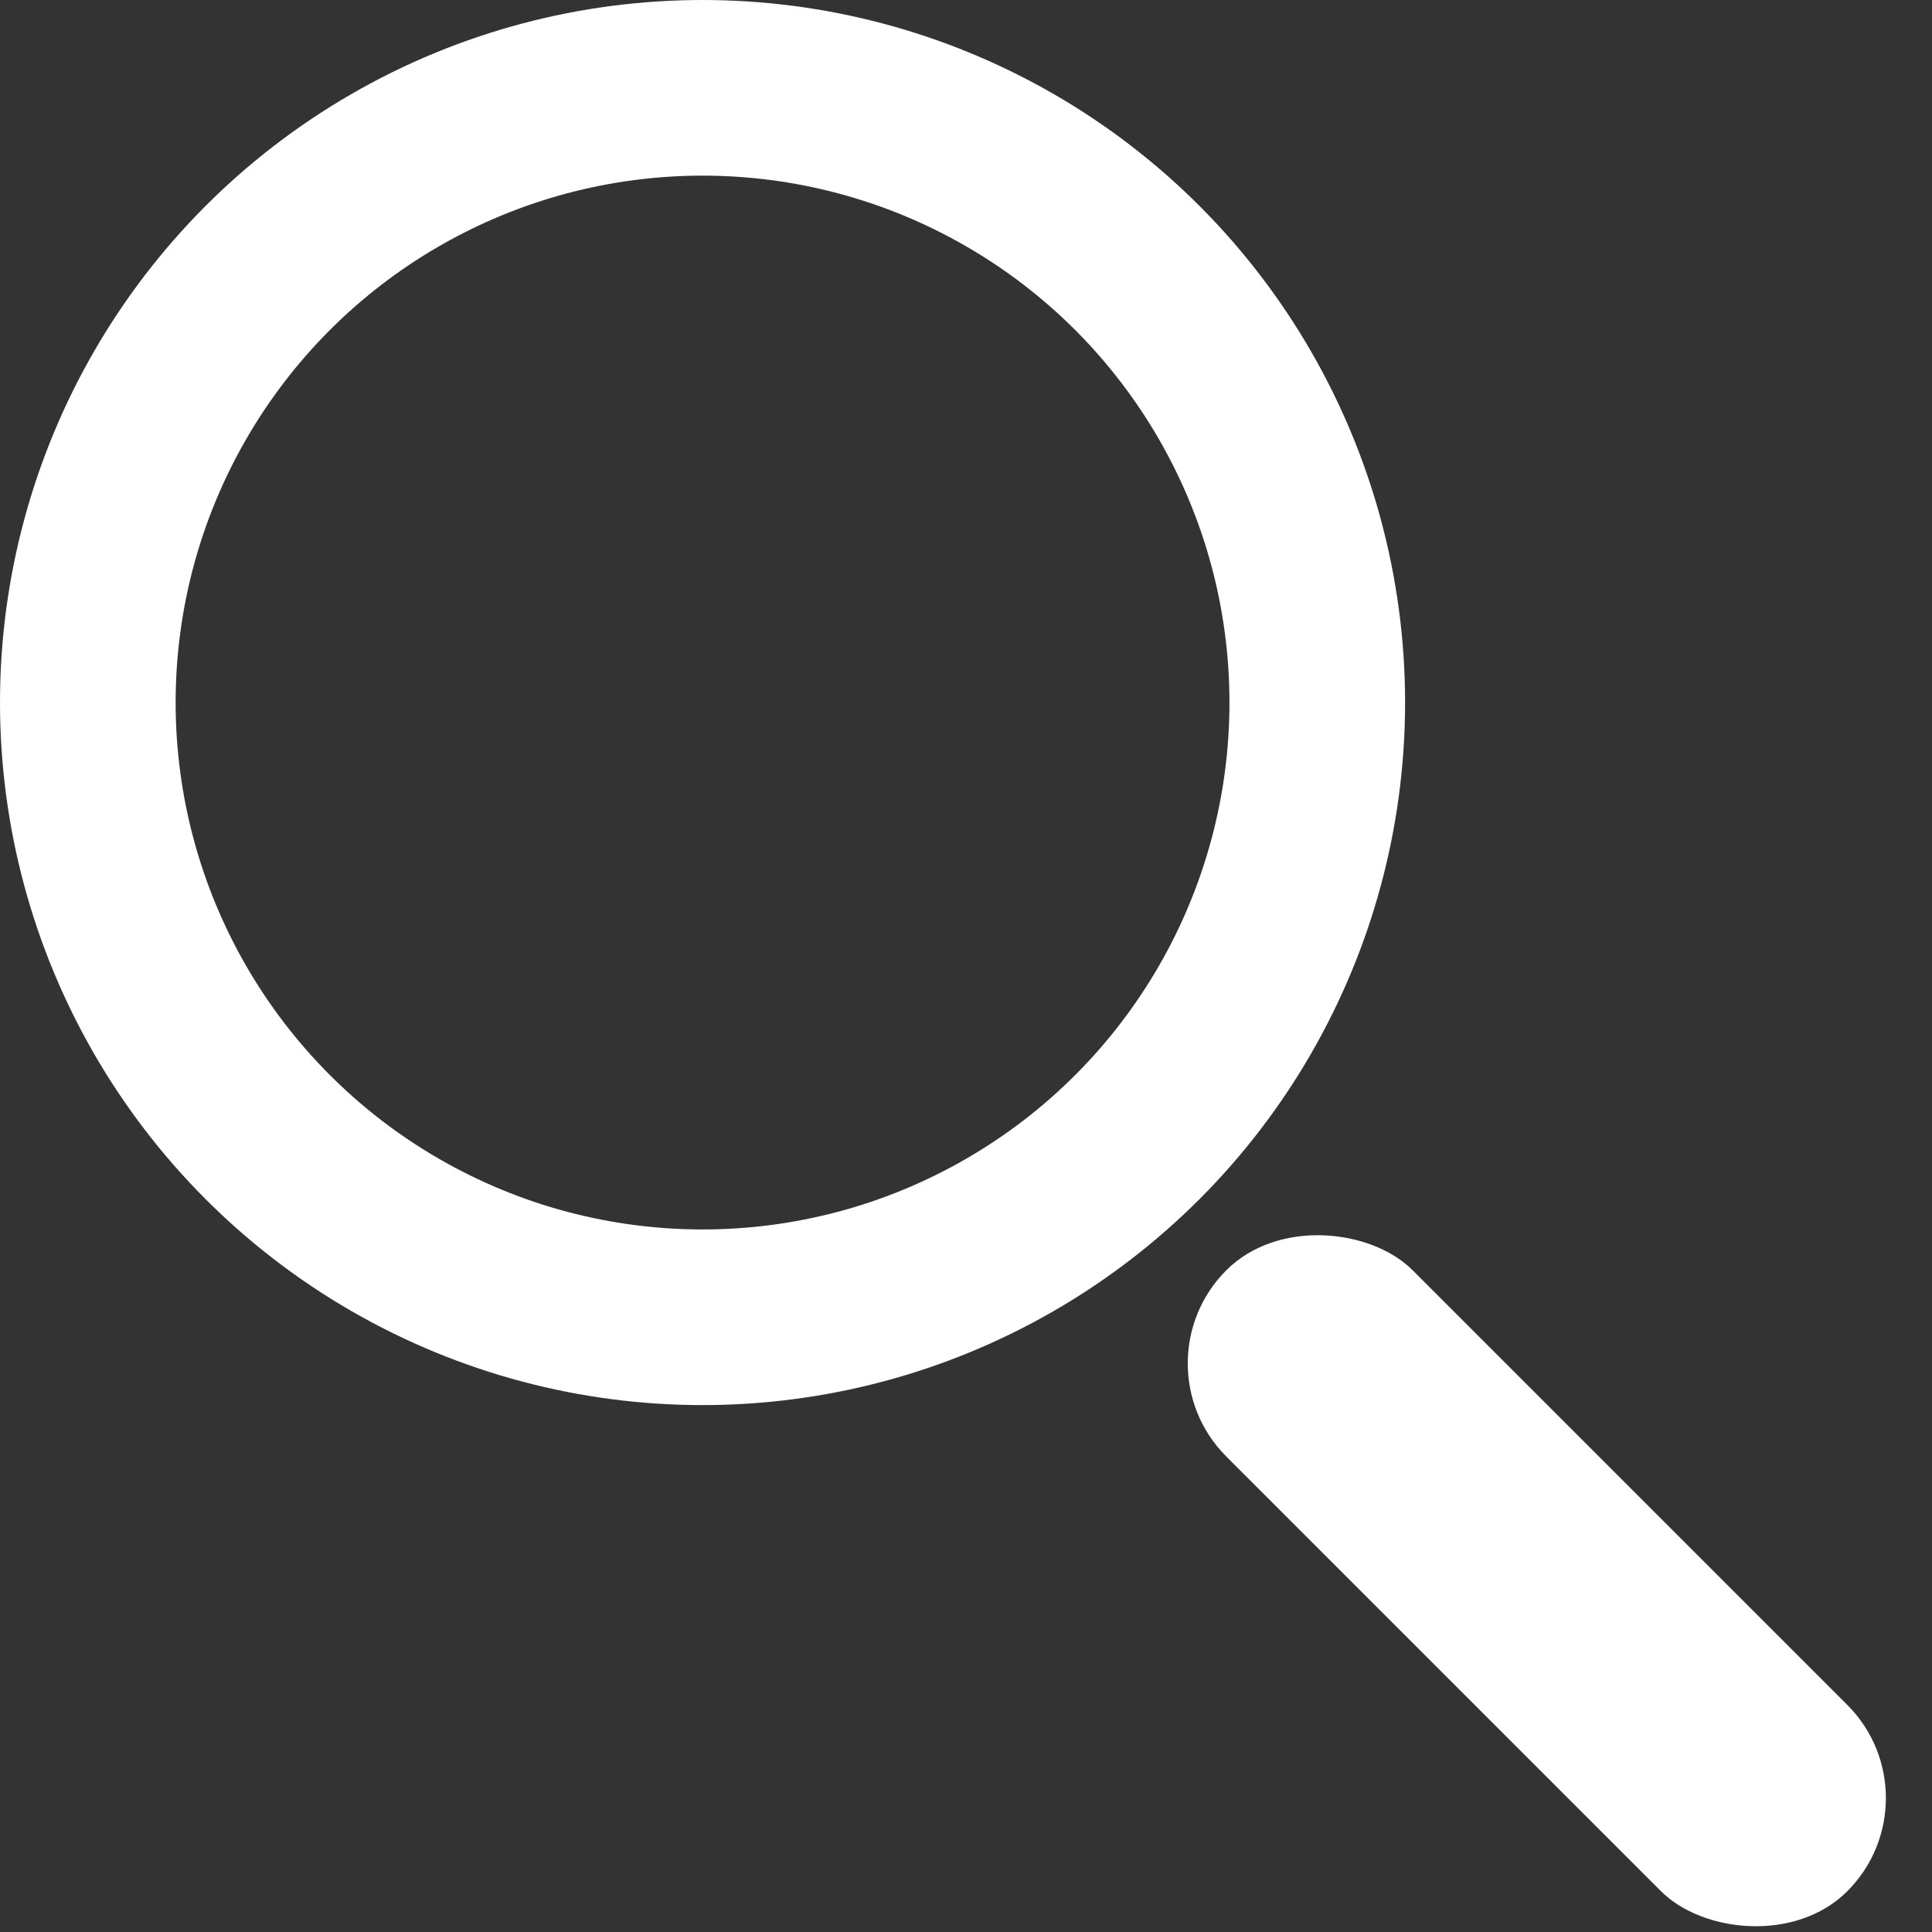
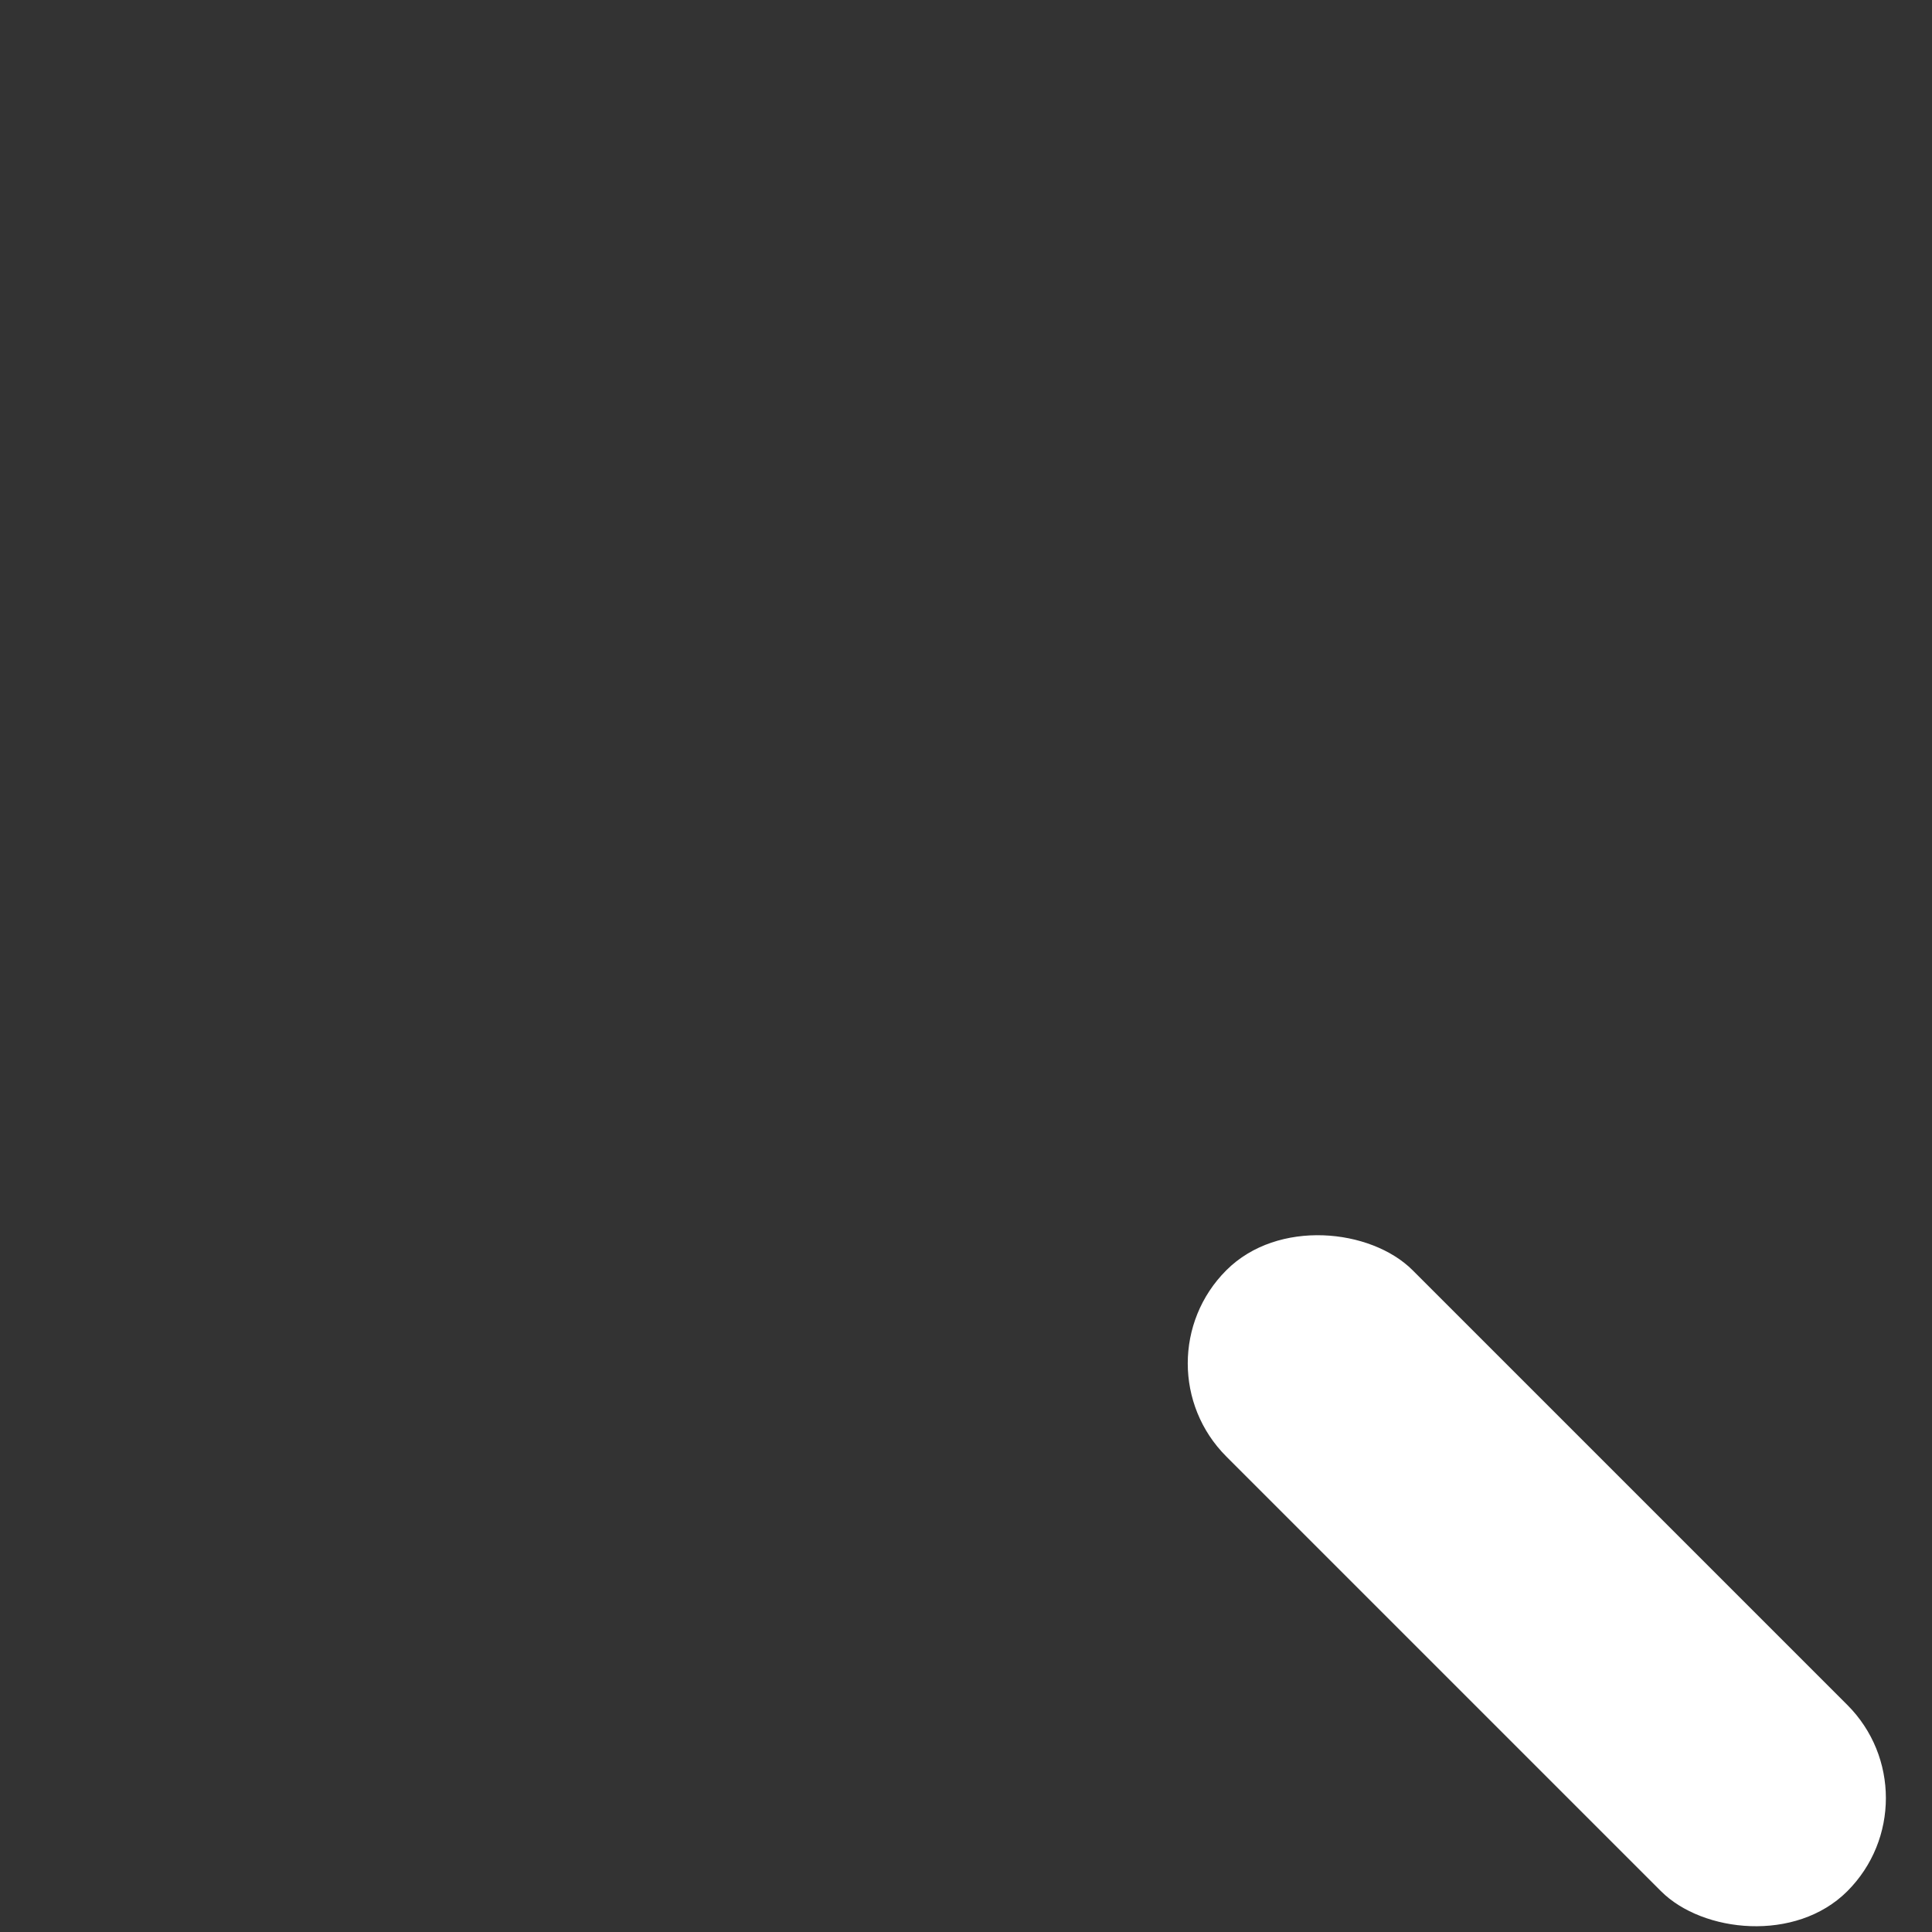
<svg xmlns="http://www.w3.org/2000/svg" width="22px" height="22px" viewBox="0 0 22 22" version="1.1">
  <rect x="0" y="0" width="22" height="22" fill="#333333" stroke="none" />
  <title>Group 3</title>
  <desc>Created with Sketch.</desc>
  <defs />
  <g id="1---About-&gt;-New-Here?-Scroll" stroke="none" stroke-width="1" fill="none" fill-rule="evenodd">
    <g id="NewHereScroll-Narrow" transform="translate(-987, -20)">
      <g id="Group-3" transform="translate(988, 21)">
-         <circle id="Oval-Copy" stroke="#FFFFFF" stroke-width="2" cx="7" cy="7" r="7" />
        <rect id="Rectangle-Copy" fill="#FFFFFF" transform="translate(16.5, 17) rotate(-45) translate(-16.5, -17) " x="15" y="12" width="3" height="10" rx="1.5" />
      </g>
    </g>
  </g>
</svg>